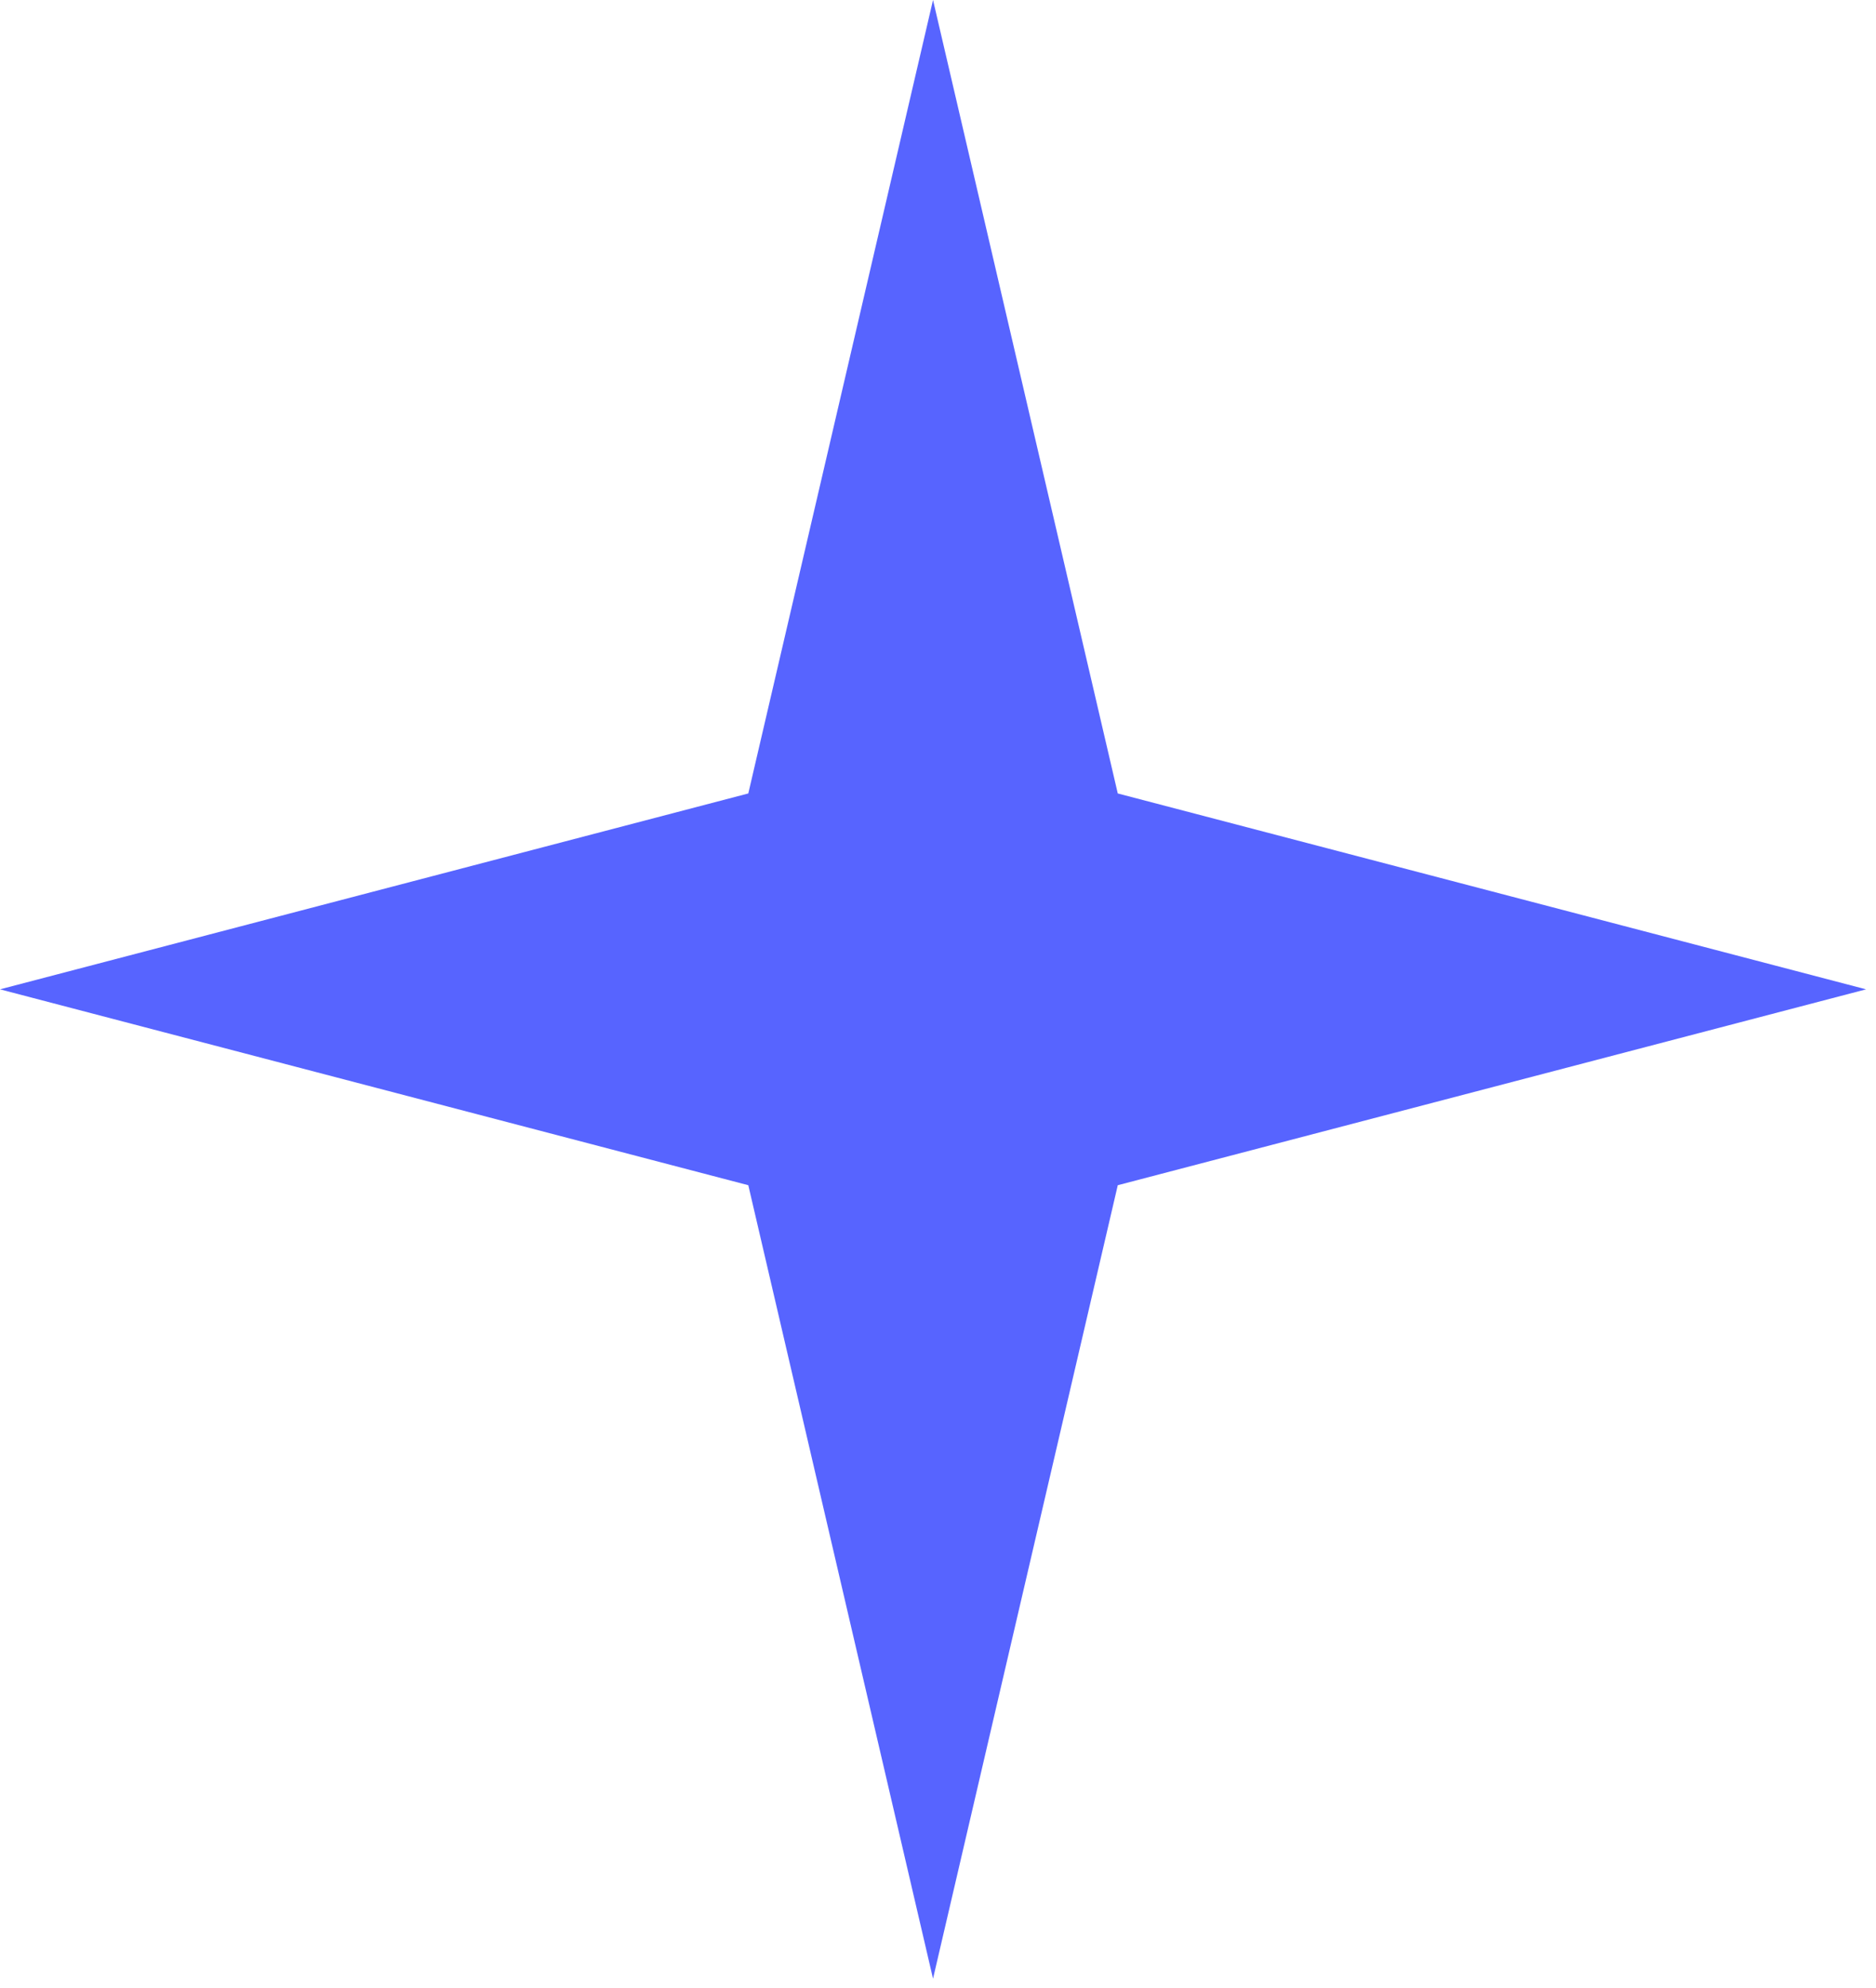
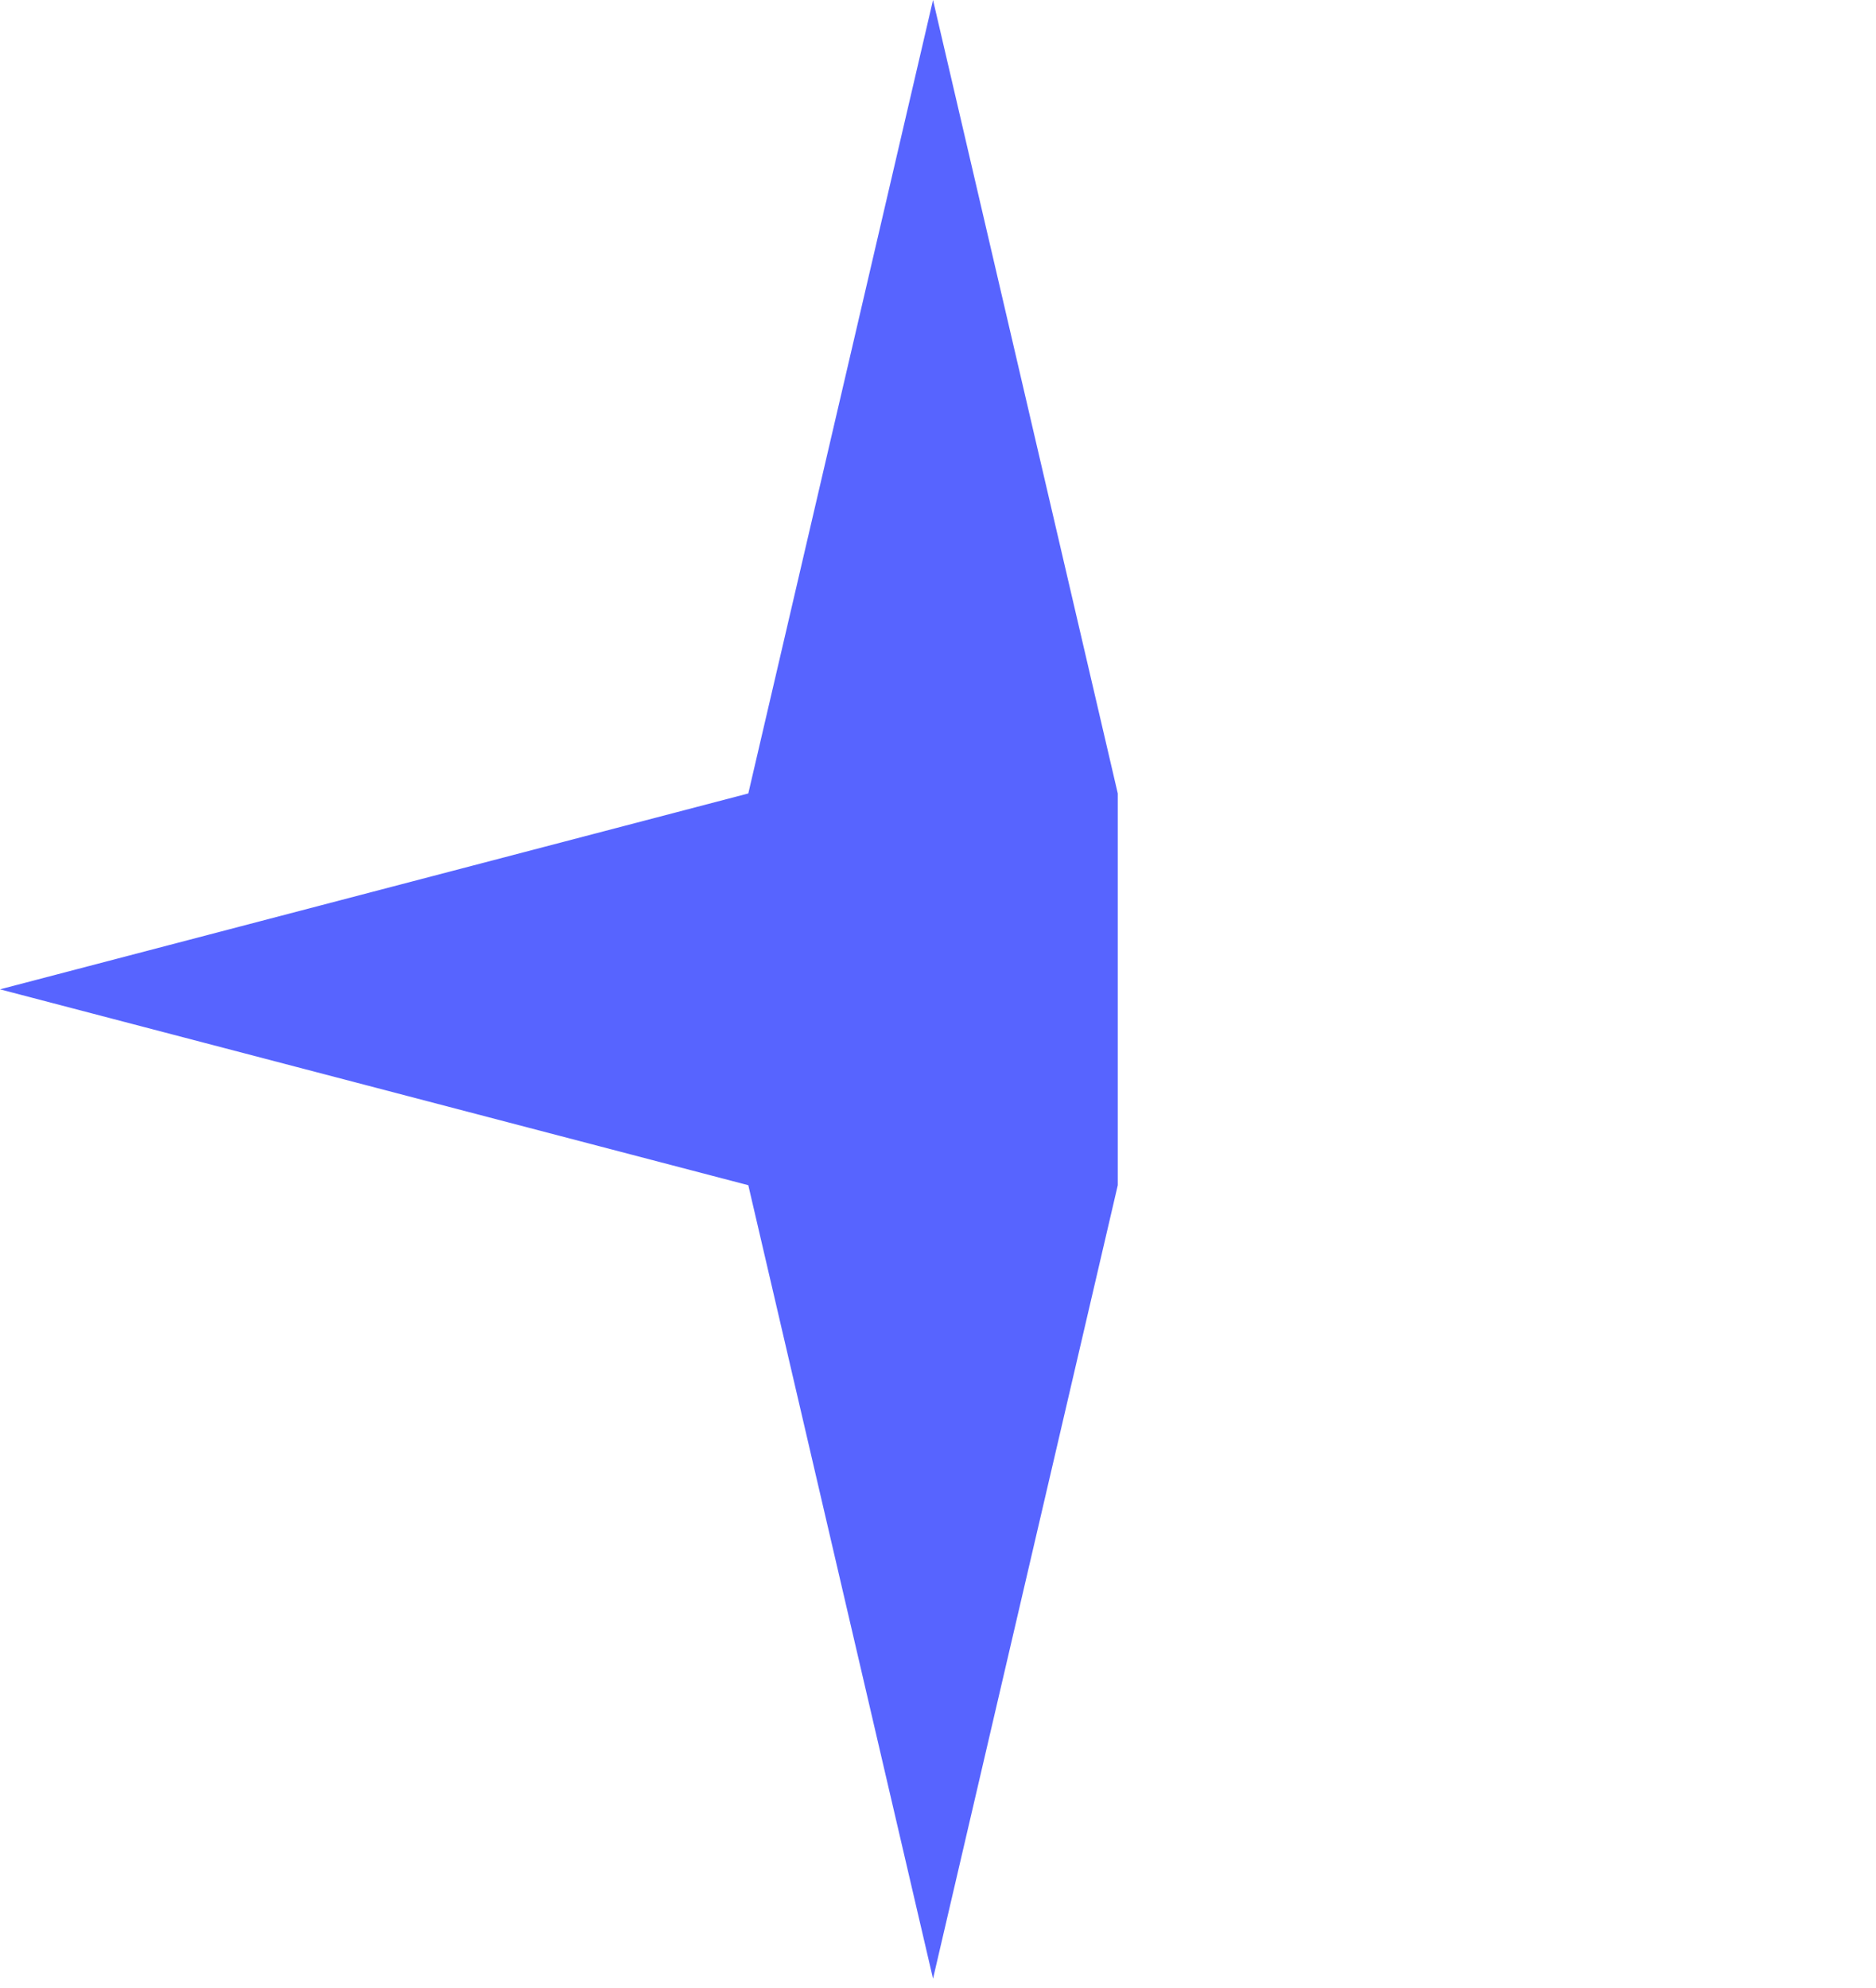
<svg xmlns="http://www.w3.org/2000/svg" width="134" height="142" viewBox="0 0 134 142" fill="none">
-   <path d="M66.645 0L79.841 56.67L133.291 70.66L79.841 84.65L66.645 141.32L53.45 84.65L0 70.66L53.45 56.67L66.645 0Z" fill="#5764FF" />
+   <path d="M66.645 0L79.841 56.67L79.841 84.65L66.645 141.32L53.45 84.65L0 70.66L53.45 56.67L66.645 0Z" fill="#5764FF" />
</svg>